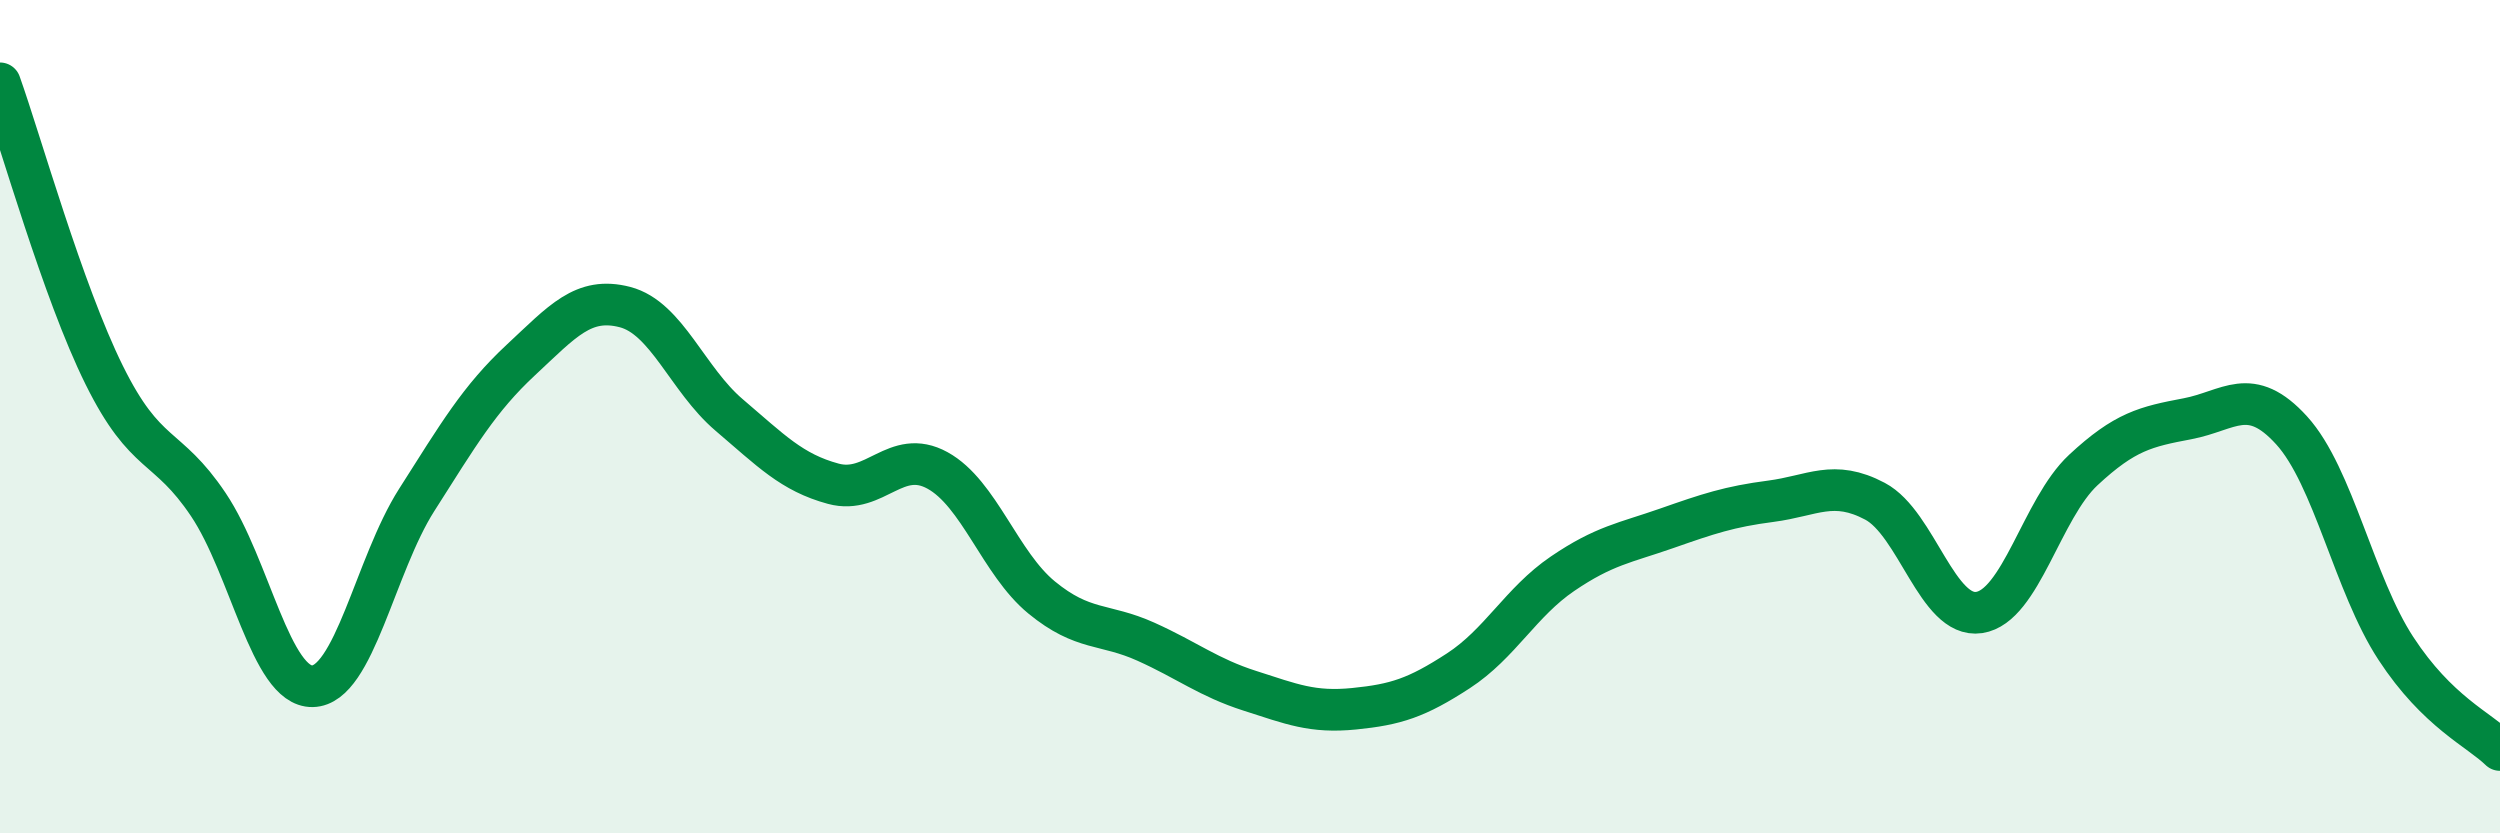
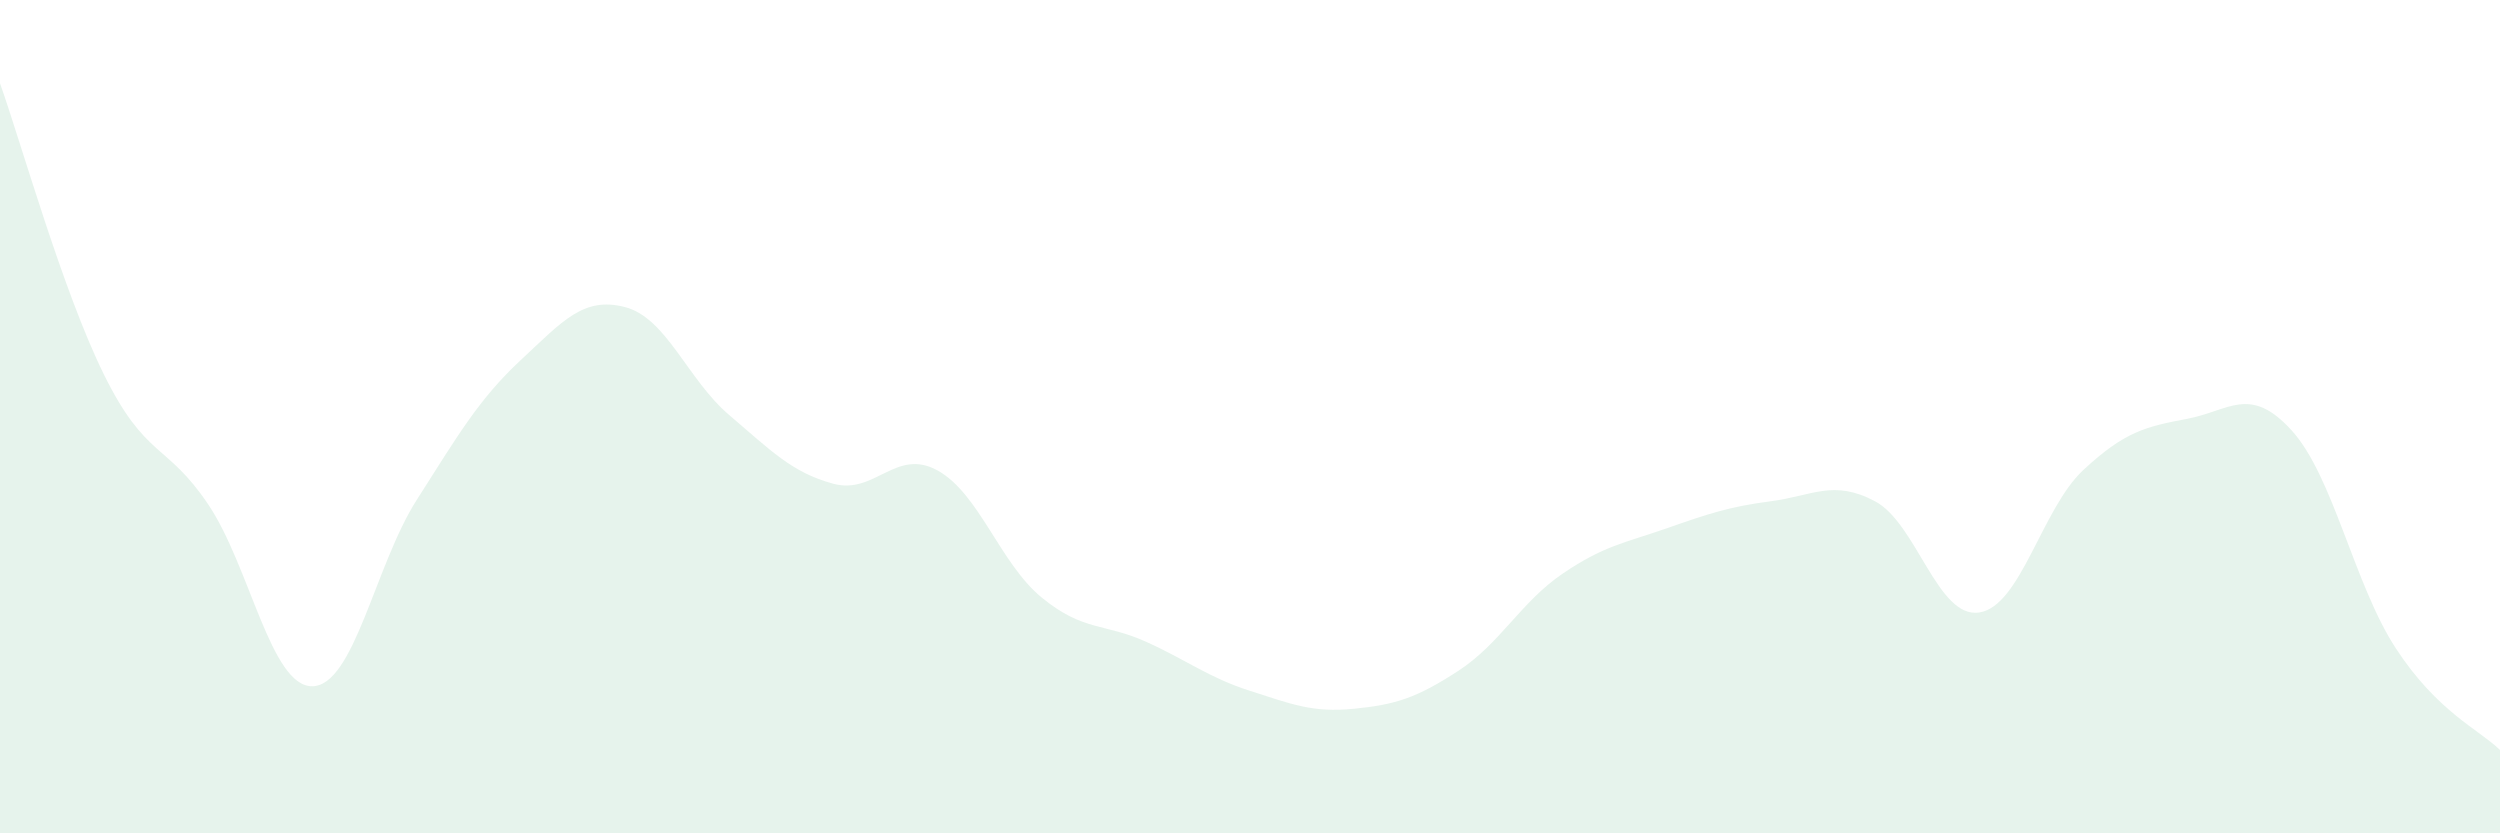
<svg xmlns="http://www.w3.org/2000/svg" width="60" height="20" viewBox="0 0 60 20">
  <path d="M 0,2 C 0.5,3.4 1.5,6.98 2.5,9 C 3.5,11.02 4,10.62 5,12.11 C 6,13.6 6.5,16.49 7.5,16.47 C 8.5,16.45 9,13.57 10,12 C 11,10.43 11.5,9.57 12.5,8.64 C 13.5,7.71 14,7.11 15,7.37 C 16,7.63 16.5,9.11 17.5,9.96 C 18.5,10.81 19,11.34 20,11.61 C 21,11.88 21.5,10.74 22.5,11.29 C 23.5,11.84 24,13.52 25,14.34 C 26,15.16 26.5,14.95 27.5,15.4 C 28.5,15.85 29,16.26 30,16.58 C 31,16.9 31.5,17.11 32.5,17.01 C 33.5,16.91 34,16.75 35,16.1 C 36,15.45 36.5,14.45 37.5,13.77 C 38.5,13.09 39,13.03 40,12.68 C 41,12.33 41.5,12.16 42.5,12.03 C 43.5,11.9 44,11.5 45,12.03 C 46,12.56 46.5,14.85 47.5,14.7 C 48.5,14.55 49,12.21 50,11.28 C 51,10.35 51.5,10.24 52.5,10.05 C 53.5,9.86 54,9.23 55,10.33 C 56,11.43 56.5,14.03 57.5,15.56 C 58.5,17.09 59.5,17.51 60,18L60 20L0 20Z" fill="#008740" opacity="0.1" stroke-linecap="round" stroke-linejoin="round" />
-   <path d="M 0,2 C 0.5,3.4 1.5,6.98 2.5,9 C 3.5,11.02 4,10.62 5,12.11 C 6,13.6 6.5,16.49 7.5,16.47 C 8.5,16.45 9,13.57 10,12 C 11,10.43 11.5,9.57 12.5,8.64 C 13.5,7.71 14,7.11 15,7.37 C 16,7.63 16.5,9.11 17.5,9.96 C 18.5,10.81 19,11.34 20,11.61 C 21,11.88 21.5,10.74 22.5,11.29 C 23.5,11.84 24,13.52 25,14.34 C 26,15.16 26.5,14.95 27.5,15.4 C 28.5,15.85 29,16.26 30,16.58 C 31,16.9 31.5,17.11 32.5,17.01 C 33.5,16.91 34,16.75 35,16.1 C 36,15.45 36.5,14.45 37.5,13.77 C 38.5,13.09 39,13.03 40,12.68 C 41,12.33 41.5,12.16 42.5,12.03 C 43.5,11.9 44,11.5 45,12.03 C 46,12.56 46.5,14.85 47.5,14.7 C 48.5,14.55 49,12.21 50,11.28 C 51,10.35 51.5,10.24 52.5,10.05 C 53.5,9.86 54,9.23 55,10.33 C 56,11.43 56.5,14.03 57.5,15.56 C 58.5,17.09 59.5,17.51 60,18" stroke="#008740" stroke-width="1" fill="none" stroke-linecap="round" stroke-linejoin="round" />
</svg>